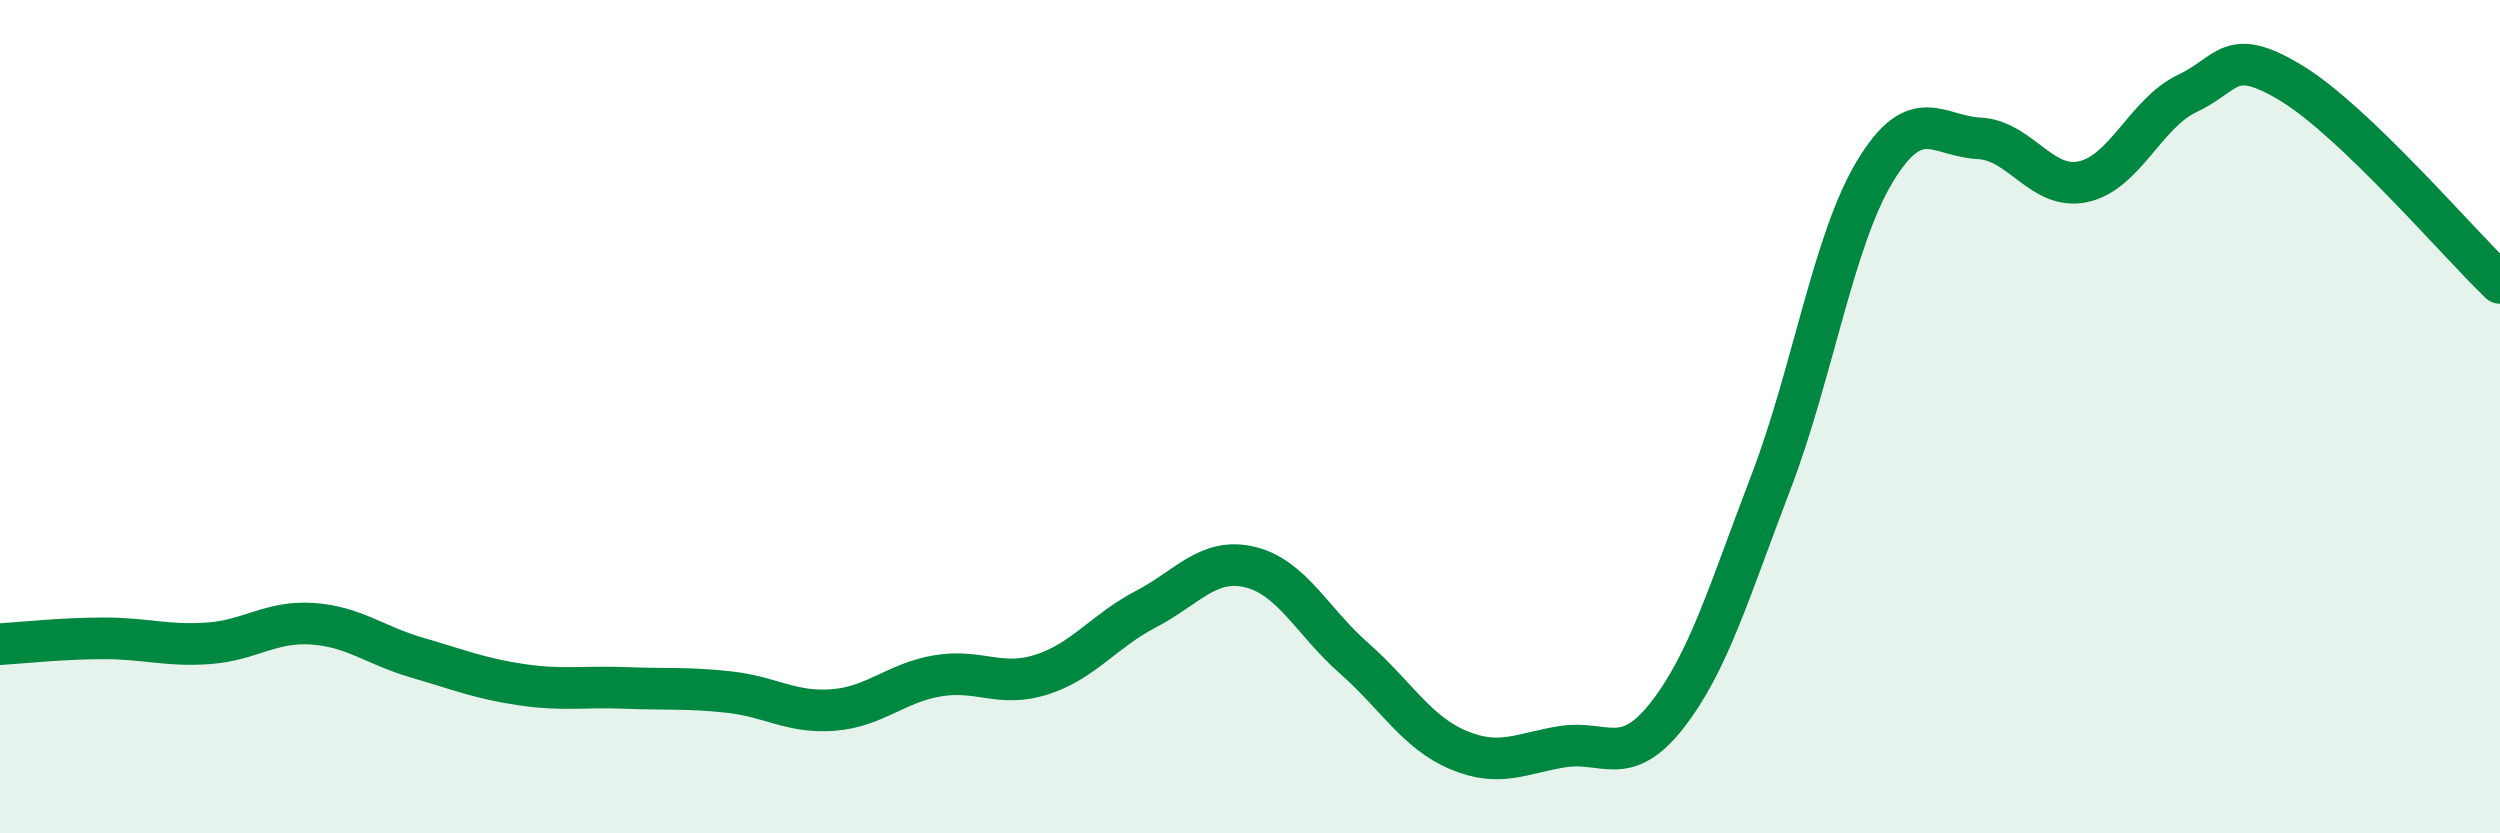
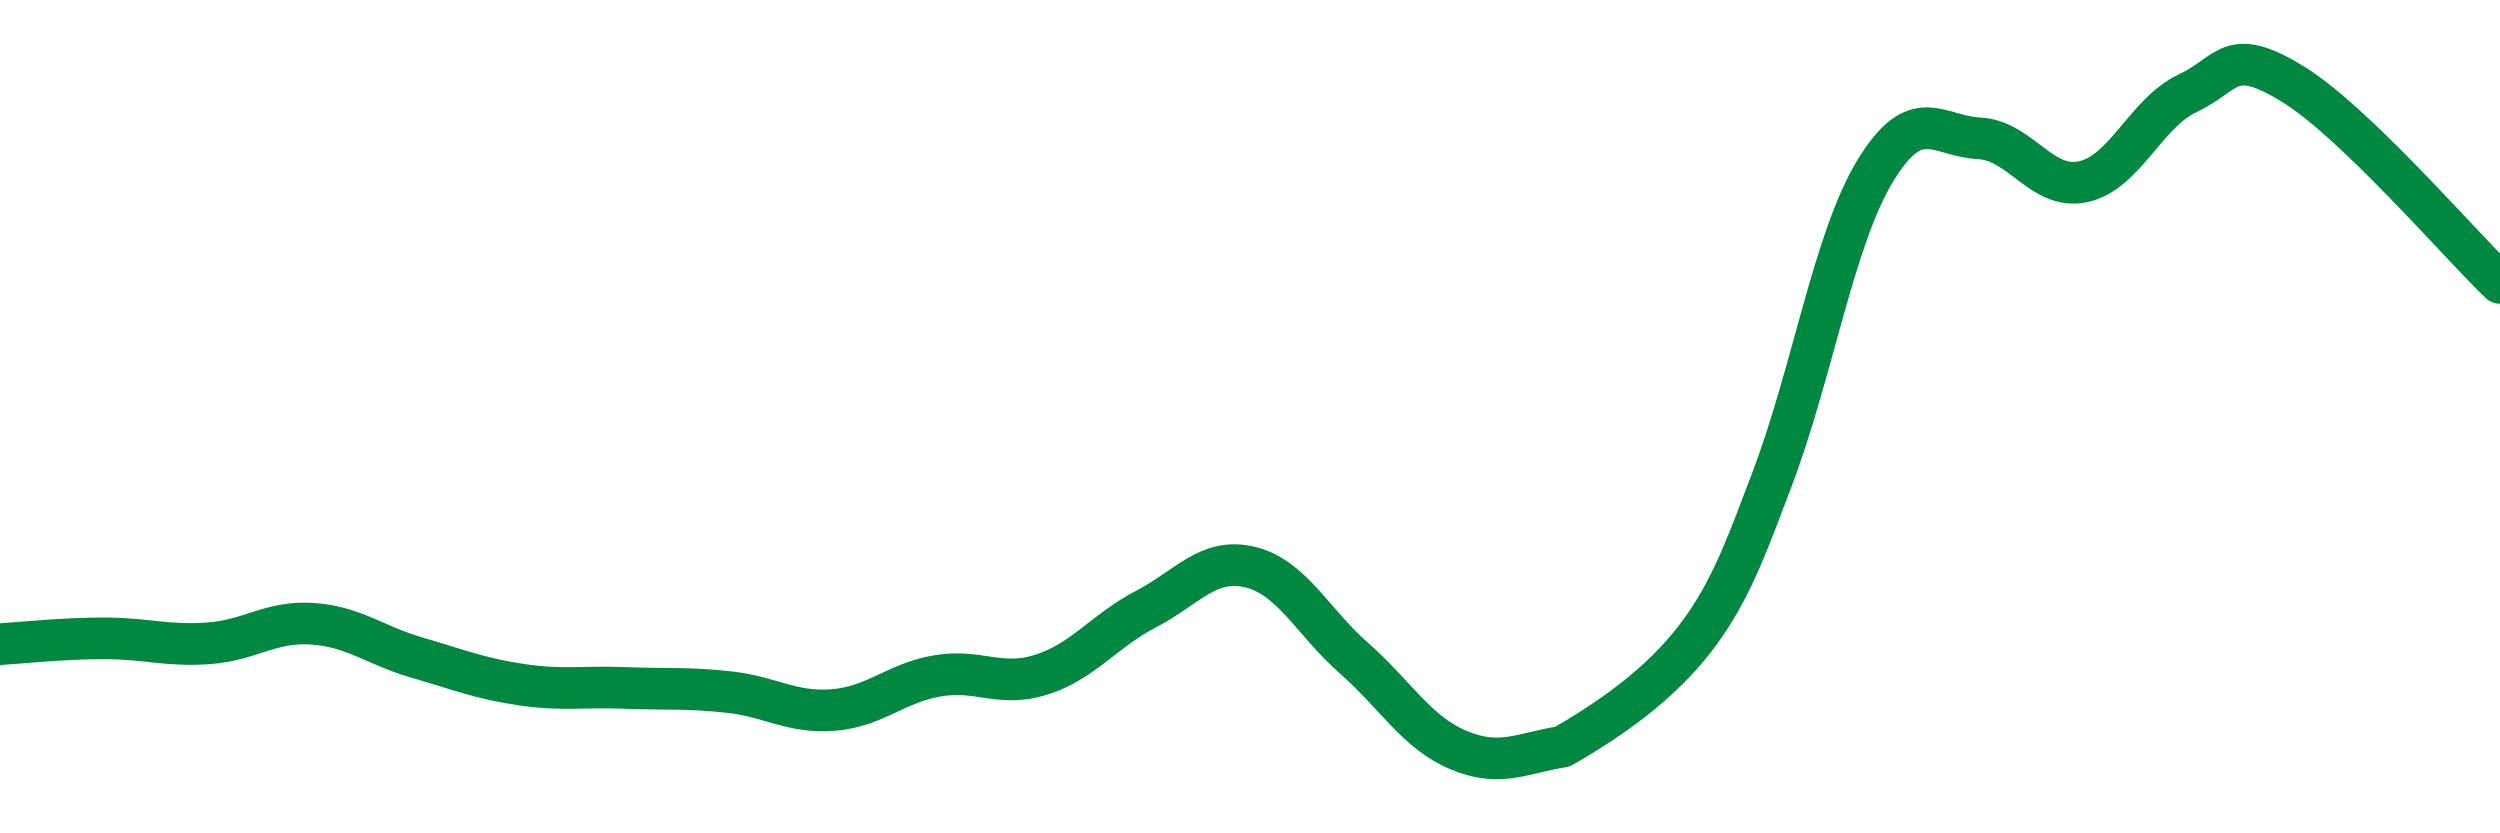
<svg xmlns="http://www.w3.org/2000/svg" width="60" height="20" viewBox="0 0 60 20">
-   <path d="M 0,15.46 C 0.5,15.43 1.5,15.32 2.5,15.32 C 3.5,15.32 4,15.51 5,15.44 C 6,15.37 6.5,14.9 7.5,14.97 C 8.5,15.04 9,15.49 10,15.78 C 11,16.07 11.5,16.28 12.5,16.43 C 13.5,16.58 14,16.47 15,16.51 C 16,16.55 16.5,16.5 17.5,16.61 C 18.5,16.72 19,17.12 20,17.04 C 21,16.96 21.5,16.39 22.5,16.22 C 23.5,16.05 24,16.51 25,16.19 C 26,15.87 26.5,15.14 27.5,14.62 C 28.5,14.1 29,13.37 30,13.61 C 31,13.85 31.5,14.92 32.5,15.8 C 33.5,16.68 34,17.58 35,18 C 36,18.42 36.5,18.08 37.5,17.92 C 38.5,17.76 39,18.45 40,17.18 C 41,15.91 41.5,14.19 42.5,11.58 C 43.5,8.97 44,5.76 45,4.11 C 46,2.46 46.5,3.27 47.5,3.32 C 48.5,3.37 49,4.58 50,4.36 C 51,4.14 51.5,2.71 52.5,2.24 C 53.5,1.77 53.5,1.09 55,2 C 56.5,2.91 59,5.83 60,6.79L60 20L0 20Z" fill="#008740" opacity="0.1" stroke-linecap="round" stroke-linejoin="round" />
-   <path d="M 0,15.46 C 0.5,15.43 1.5,15.32 2.5,15.32 C 3.5,15.32 4,15.51 5,15.44 C 6,15.37 6.5,14.9 7.5,14.97 C 8.5,15.04 9,15.49 10,15.78 C 11,16.07 11.5,16.28 12.5,16.43 C 13.5,16.58 14,16.47 15,16.51 C 16,16.55 16.5,16.5 17.5,16.61 C 18.5,16.72 19,17.12 20,17.04 C 21,16.96 21.5,16.39 22.5,16.22 C 23.5,16.05 24,16.51 25,16.19 C 26,15.87 26.5,15.14 27.5,14.62 C 28.5,14.1 29,13.37 30,13.61 C 31,13.85 31.5,14.92 32.5,15.8 C 33.5,16.68 34,17.58 35,18 C 36,18.42 36.5,18.08 37.5,17.92 C 38.5,17.76 39,18.45 40,17.18 C 41,15.91 41.5,14.19 42.5,11.58 C 43.5,8.97 44,5.76 45,4.11 C 46,2.46 46.5,3.27 47.5,3.32 C 48.5,3.37 49,4.58 50,4.36 C 51,4.14 51.5,2.71 52.5,2.24 C 53.5,1.77 53.5,1.09 55,2 C 56.5,2.91 59,5.83 60,6.79" stroke="#008740" stroke-width="1" fill="none" stroke-linecap="round" stroke-linejoin="round" />
+   <path d="M 0,15.46 C 0.5,15.43 1.5,15.32 2.5,15.32 C 3.5,15.32 4,15.51 5,15.44 C 6,15.37 6.5,14.9 7.5,14.97 C 8.5,15.04 9,15.49 10,15.78 C 11,16.07 11.5,16.28 12.5,16.43 C 13.5,16.58 14,16.47 15,16.51 C 16,16.55 16.5,16.5 17.5,16.61 C 18.5,16.72 19,17.12 20,17.04 C 21,16.96 21.5,16.39 22.5,16.22 C 23.5,16.05 24,16.51 25,16.19 C 26,15.87 26.5,15.14 27.5,14.62 C 28.5,14.1 29,13.37 30,13.61 C 31,13.85 31.5,14.92 32.5,15.8 C 33.5,16.68 34,17.58 35,18 C 36,18.42 36.5,18.08 37.5,17.92 C 41,15.91 41.5,14.19 42.5,11.58 C 43.5,8.97 44,5.76 45,4.11 C 46,2.46 46.5,3.27 47.5,3.32 C 48.5,3.37 49,4.58 50,4.36 C 51,4.14 51.5,2.71 52.5,2.24 C 53.5,1.77 53.5,1.09 55,2 C 56.5,2.91 59,5.83 60,6.79" stroke="#008740" stroke-width="1" fill="none" stroke-linecap="round" stroke-linejoin="round" />
</svg>